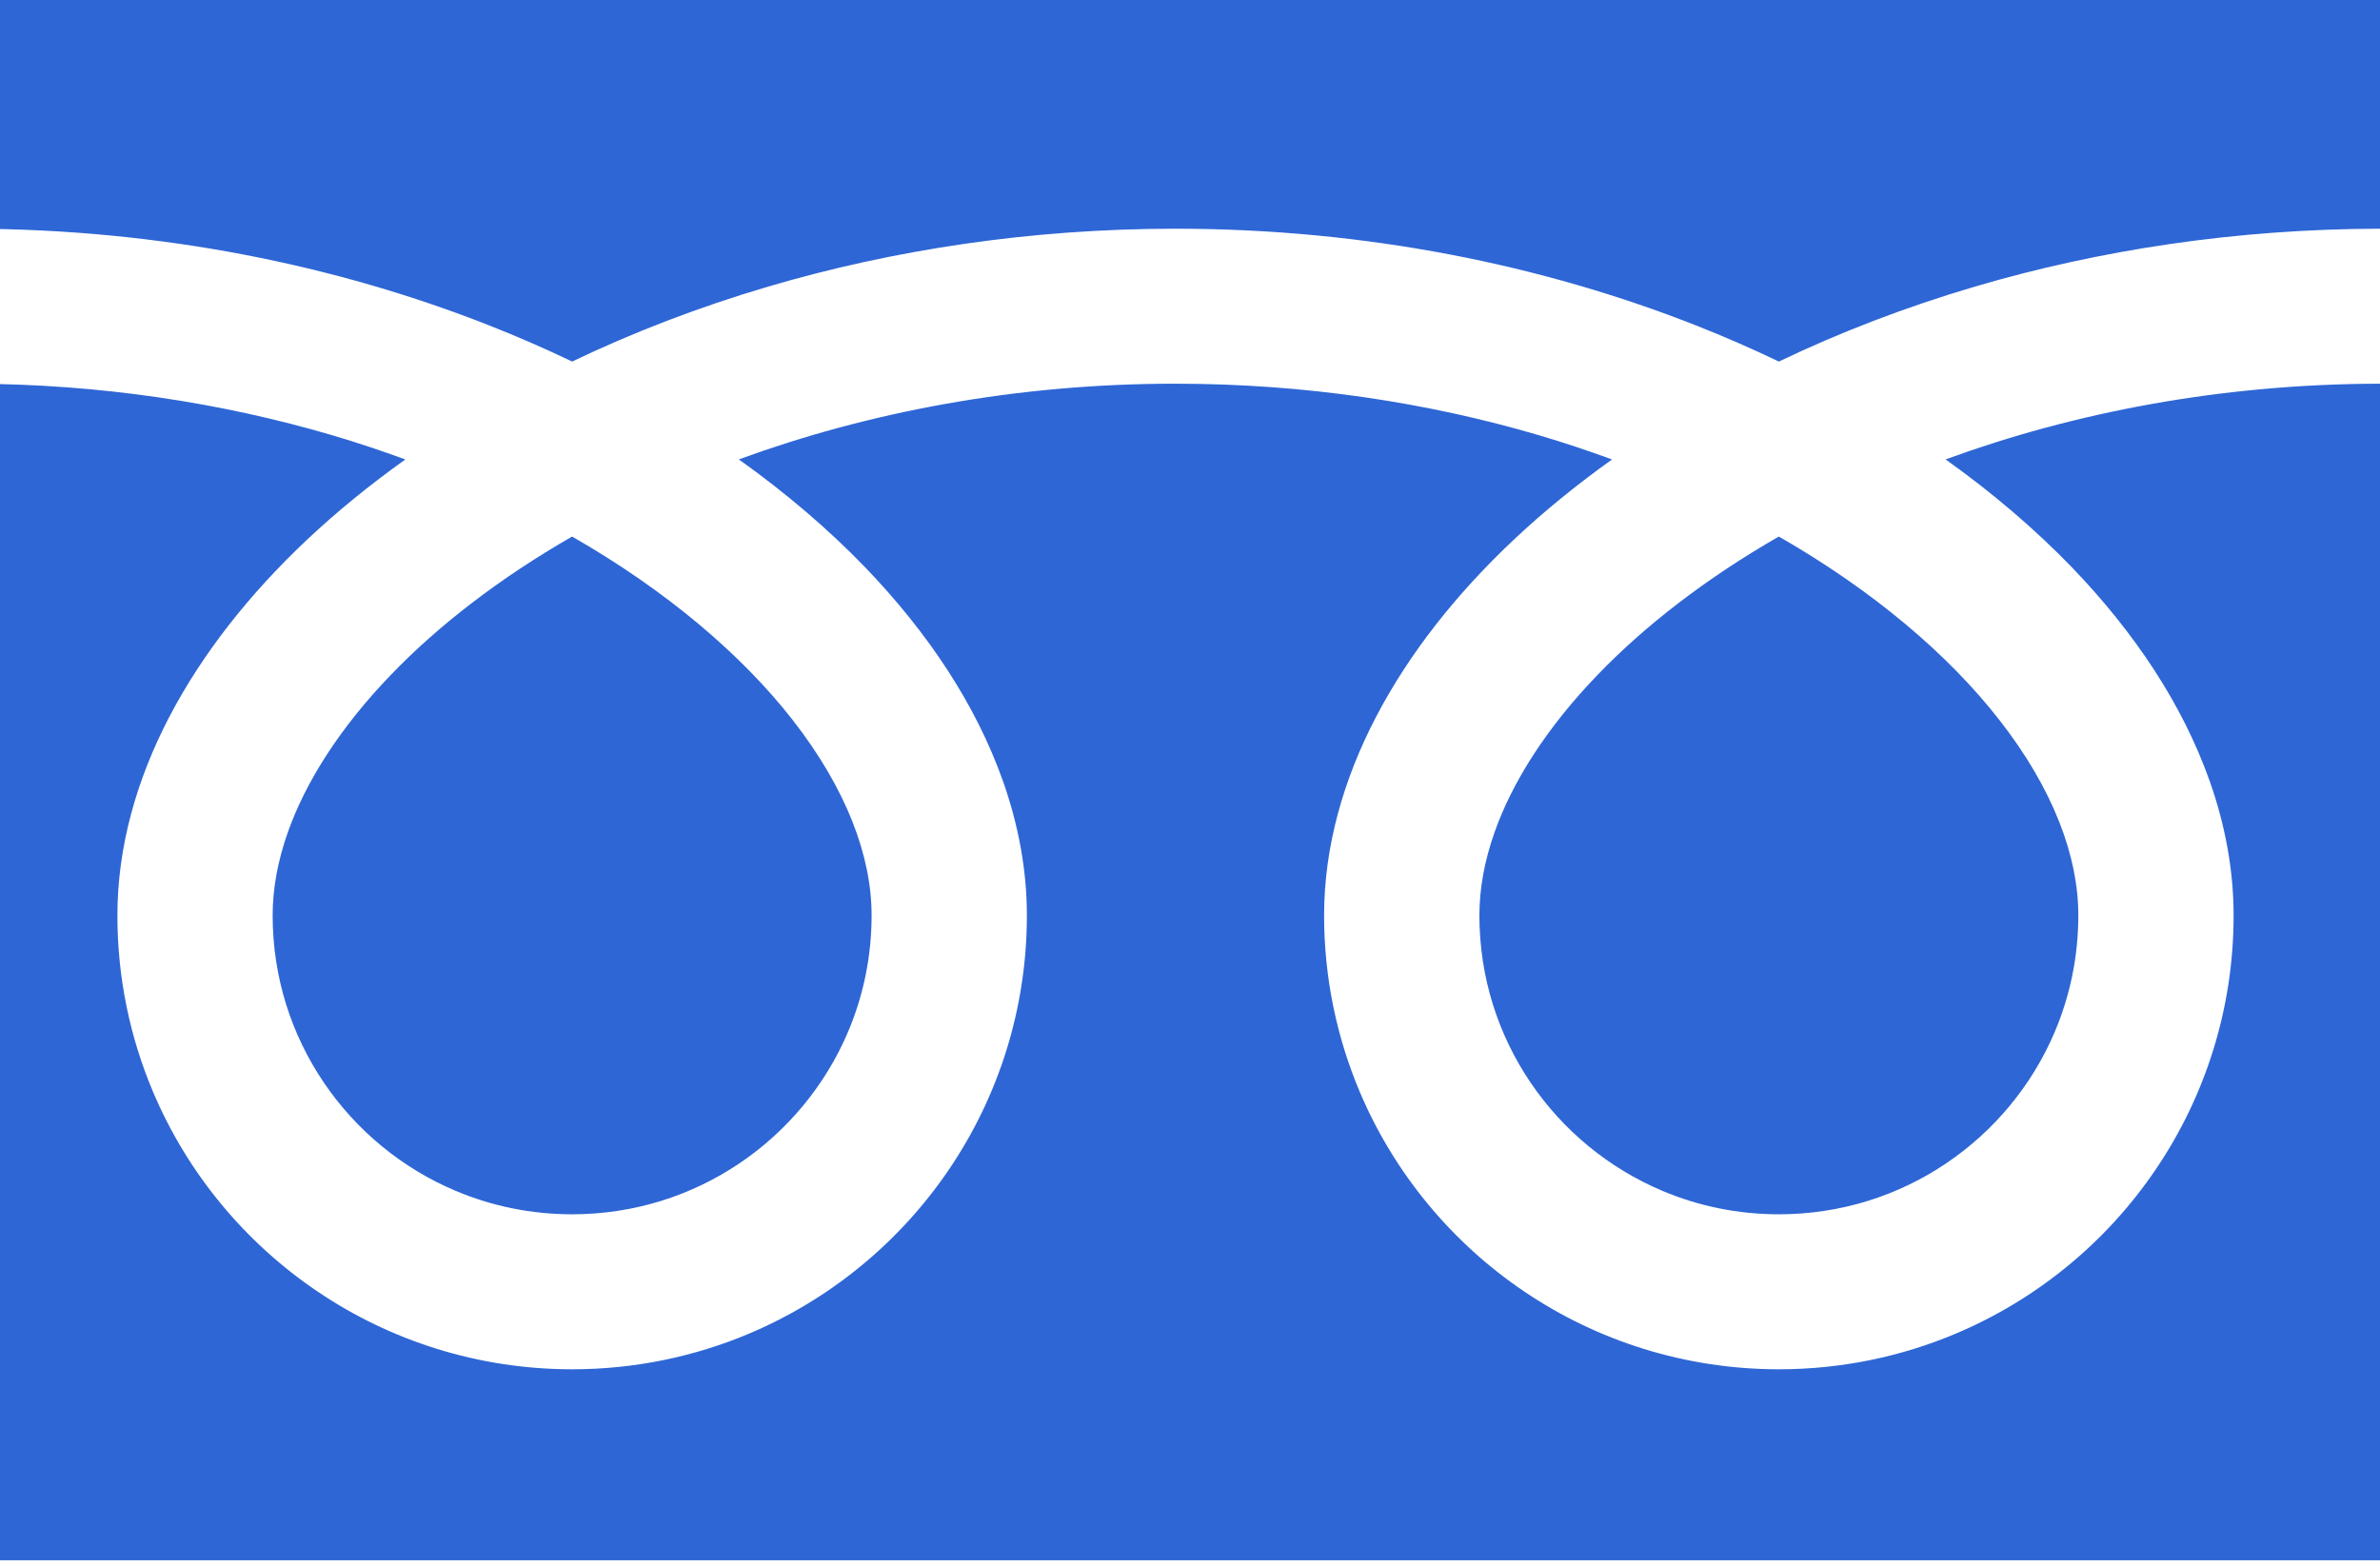
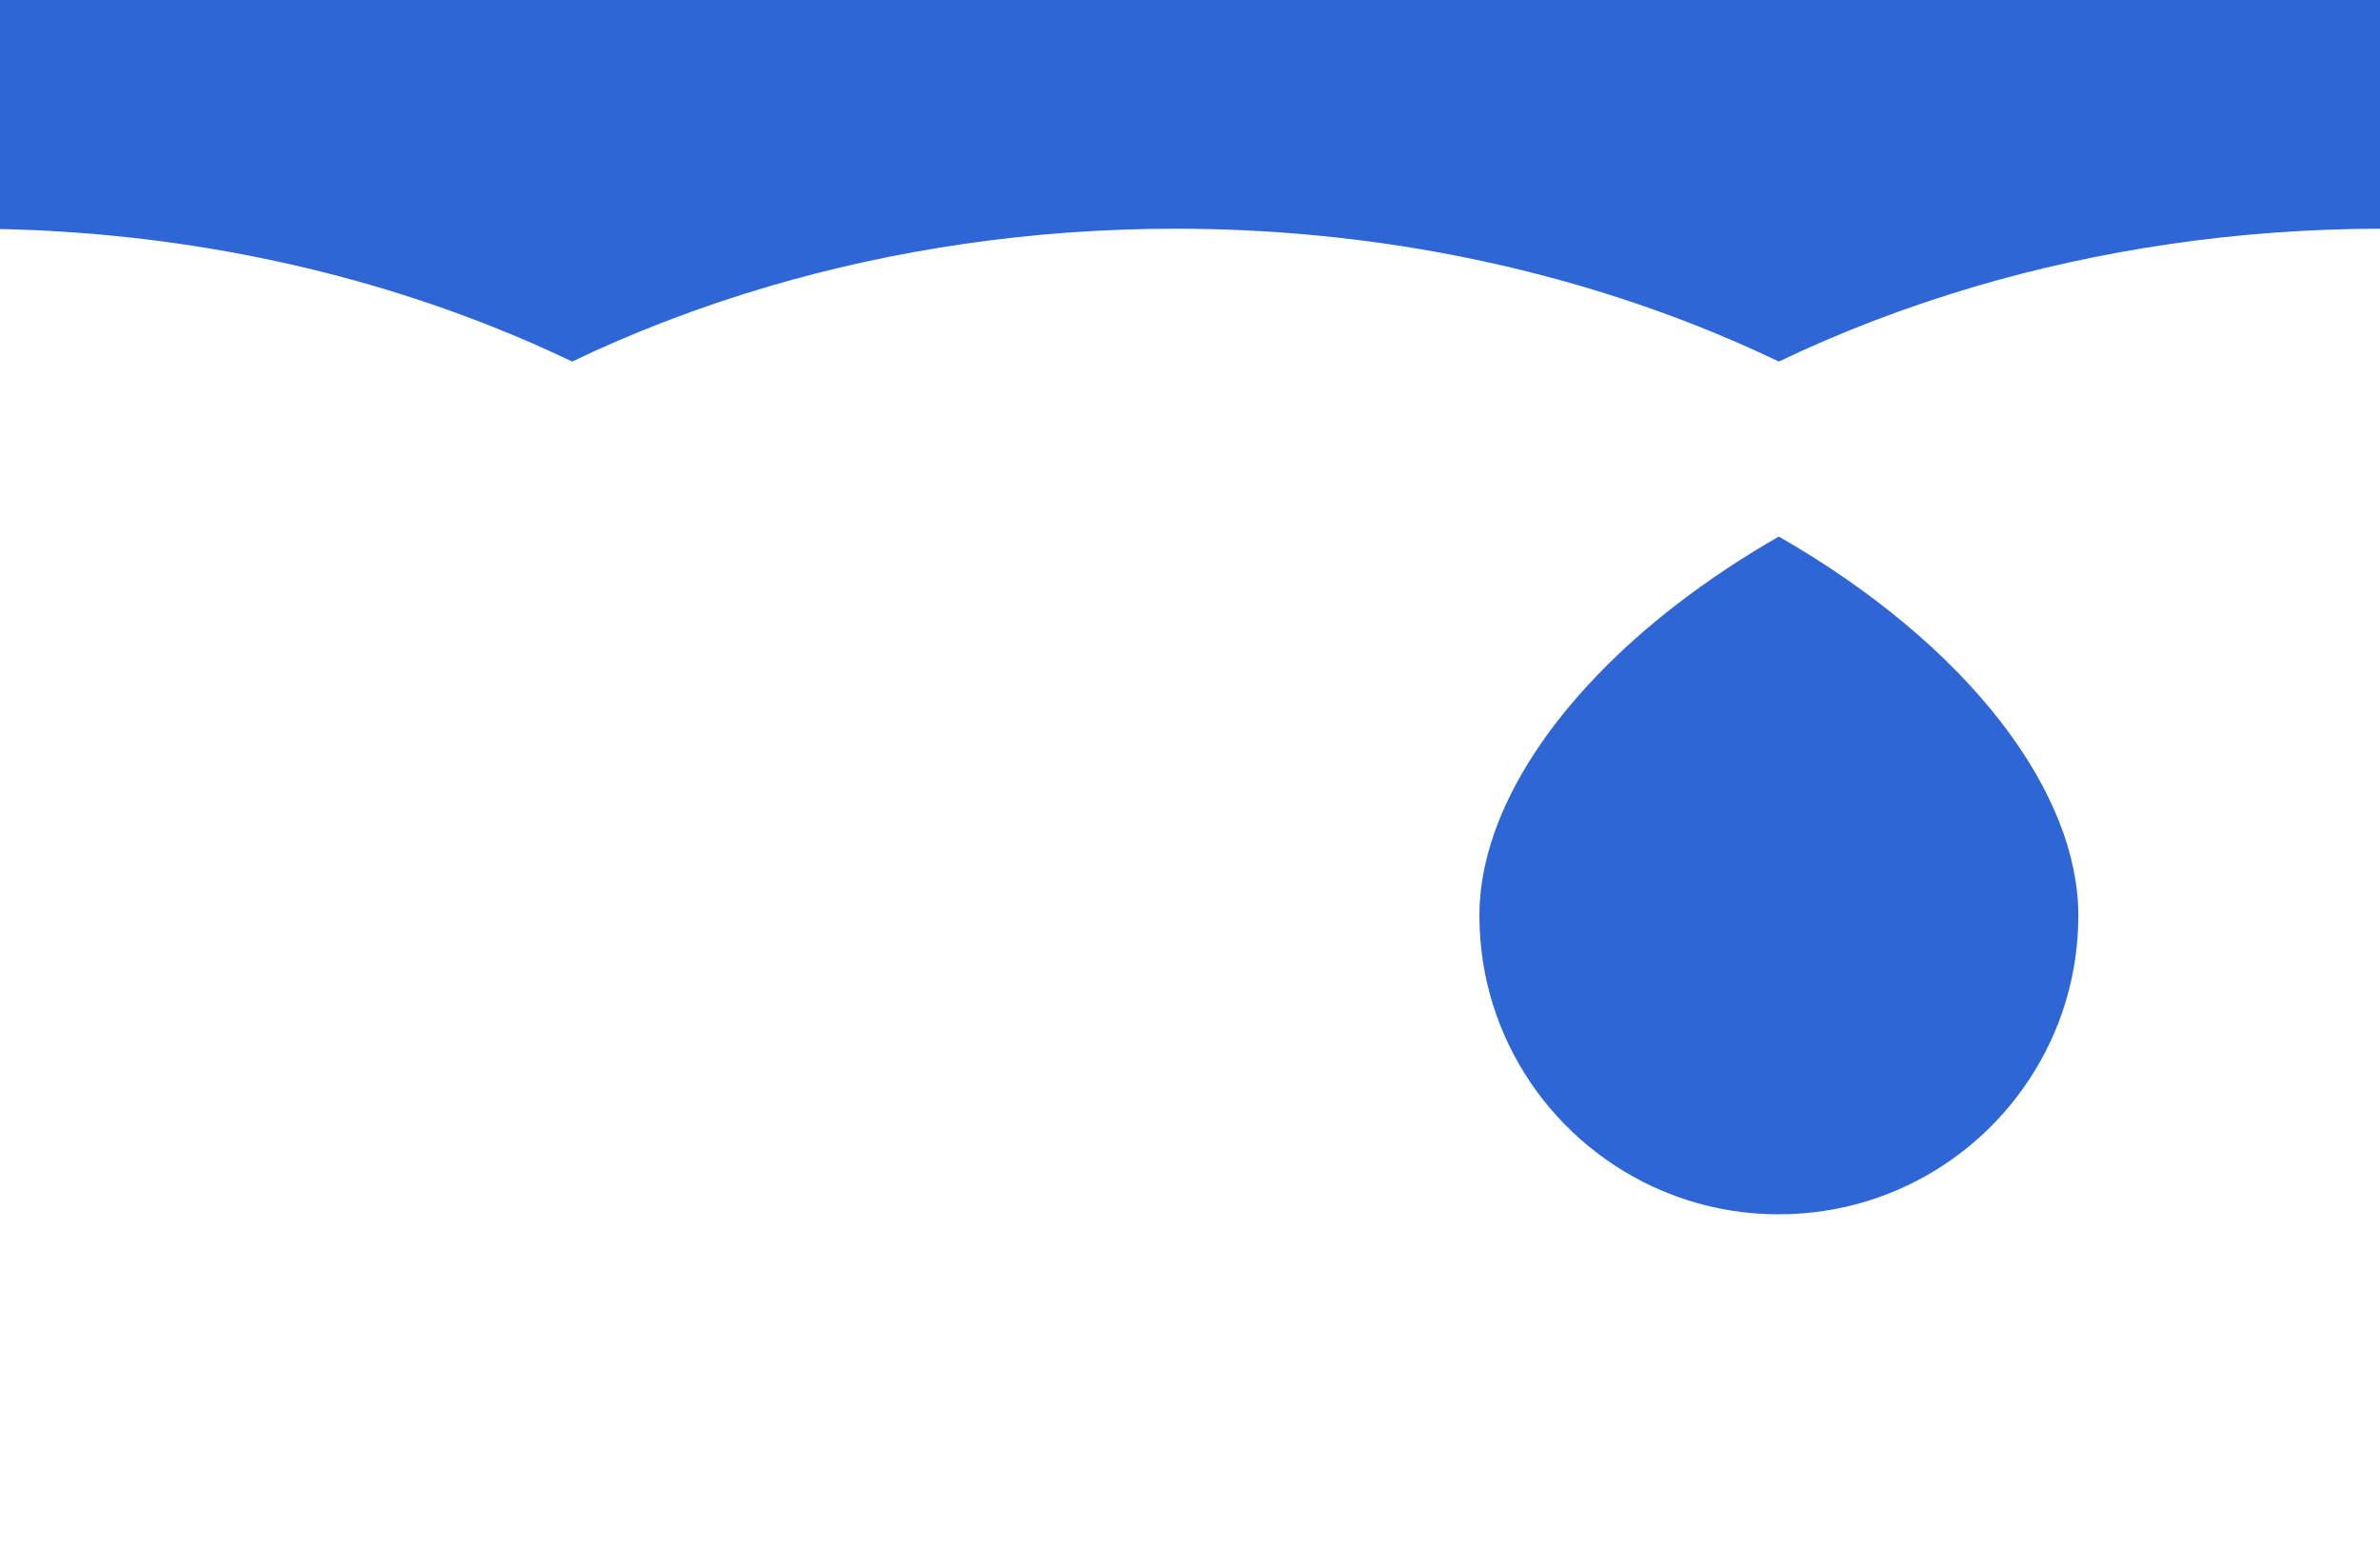
<svg xmlns="http://www.w3.org/2000/svg" width="82" height="54" viewBox="0 0 82 54" fill="none">
  <g clip-path="url(#clip0_498_281)">
    <path d="M-1 -0.594V7.88C5.533 7.89 11.607 9.143 16.853 11.211C17.836 11.598 18.789 12.014 19.712 12.457C21.812 11.45 24.073 10.581 26.469 9.873C30.768 8.608 35.5 7.88 40.5 7.88C47.063 7.88 53.163 9.135 58.43 11.211C59.413 11.598 60.366 12.014 61.288 12.457C63.389 11.45 65.649 10.581 68.046 9.873C72.323 8.615 77.029 7.888 82 7.88V-0.594H-1Z" fill="#2E66D5" />
    <path d="M50.971 31.541C50.972 33.681 51.618 35.647 52.731 37.295C53.844 38.94 55.425 40.25 57.273 41.028C58.506 41.549 59.856 41.836 61.288 41.837C63.435 41.835 65.405 41.191 67.055 40.08C68.703 38.969 70.015 37.392 70.796 35.547C71.317 34.316 71.605 32.969 71.606 31.541C71.606 30.52 71.393 29.437 70.943 28.303C70.495 27.169 69.809 25.986 68.89 24.811C67.14 22.563 64.539 20.349 61.287 18.486C58.795 19.917 56.681 21.548 55.045 23.25C53.302 25.055 52.106 26.932 51.492 28.678C51.139 29.679 50.971 30.632 50.971 31.541Z" fill="#2E66D5" />
-     <path d="M71.388 19.549C73.551 21.799 75.195 24.268 76.129 26.903C76.661 28.406 76.956 29.967 76.956 31.541C76.957 34.769 75.967 37.791 74.278 40.284C72.59 42.779 70.203 44.758 67.387 45.947C65.512 46.739 63.444 47.177 61.288 47.177C58.053 47.177 55.023 46.191 52.526 44.504C50.027 42.818 48.044 40.437 46.853 37.628C46.059 35.755 45.62 33.692 45.62 31.541C45.62 29.179 46.282 26.856 47.417 24.686C48.554 22.512 50.165 20.471 52.15 18.6C53.181 17.629 54.316 16.705 55.541 15.83C54.722 15.53 53.882 15.249 53.018 14.994C49.206 13.873 44.977 13.22 40.499 13.22C35.008 13.217 29.889 14.205 25.456 15.828C27.075 16.982 28.536 18.229 29.811 19.549C31.974 21.799 33.618 24.268 34.553 26.903C35.085 28.406 35.38 29.967 35.38 31.541C35.38 34.769 34.391 37.791 32.702 40.284C31.012 42.779 28.626 44.758 25.811 45.947C23.935 46.739 21.868 47.177 19.712 47.177C16.476 47.177 13.447 46.191 10.95 44.504C8.45 42.818 6.468 40.437 5.277 37.628C4.482 35.755 4.044 33.692 4.045 31.541C4.045 29.179 4.705 26.856 5.84 24.686C6.978 22.512 8.589 20.471 10.573 18.6C11.604 17.629 12.739 16.705 13.965 15.83C13.145 15.53 12.306 15.249 11.441 14.994C7.651 13.88 3.449 13.227 -1 13.22V53.758H82V13.22C76.538 13.227 71.445 14.212 67.033 15.828C68.652 16.982 70.112 18.23 71.388 19.549Z" fill="#2E66D5" />
-     <path d="M9.394 31.541C9.395 33.681 10.041 35.647 11.155 37.295C12.267 38.94 13.848 40.25 15.697 41.028C16.93 41.549 18.28 41.836 19.712 41.837C21.857 41.835 23.828 41.191 25.478 40.08C27.127 38.969 28.438 37.392 29.22 35.547C29.741 34.316 30.029 32.969 30.03 31.541C30.03 30.52 29.815 29.437 29.367 28.303C28.918 27.169 28.232 25.986 27.314 24.811C25.563 22.563 22.962 20.349 19.711 18.486C17.218 19.917 15.105 21.548 13.469 23.25C11.726 25.055 10.531 26.932 9.916 28.678C9.563 29.679 9.394 30.632 9.394 31.541Z" fill="#2E66D5" />
  </g>
  <defs>
    <clipPath id="clip0_498_281">
      <rect width="82" height="54" fill="white" />
    </clipPath>
  </defs>
</svg>